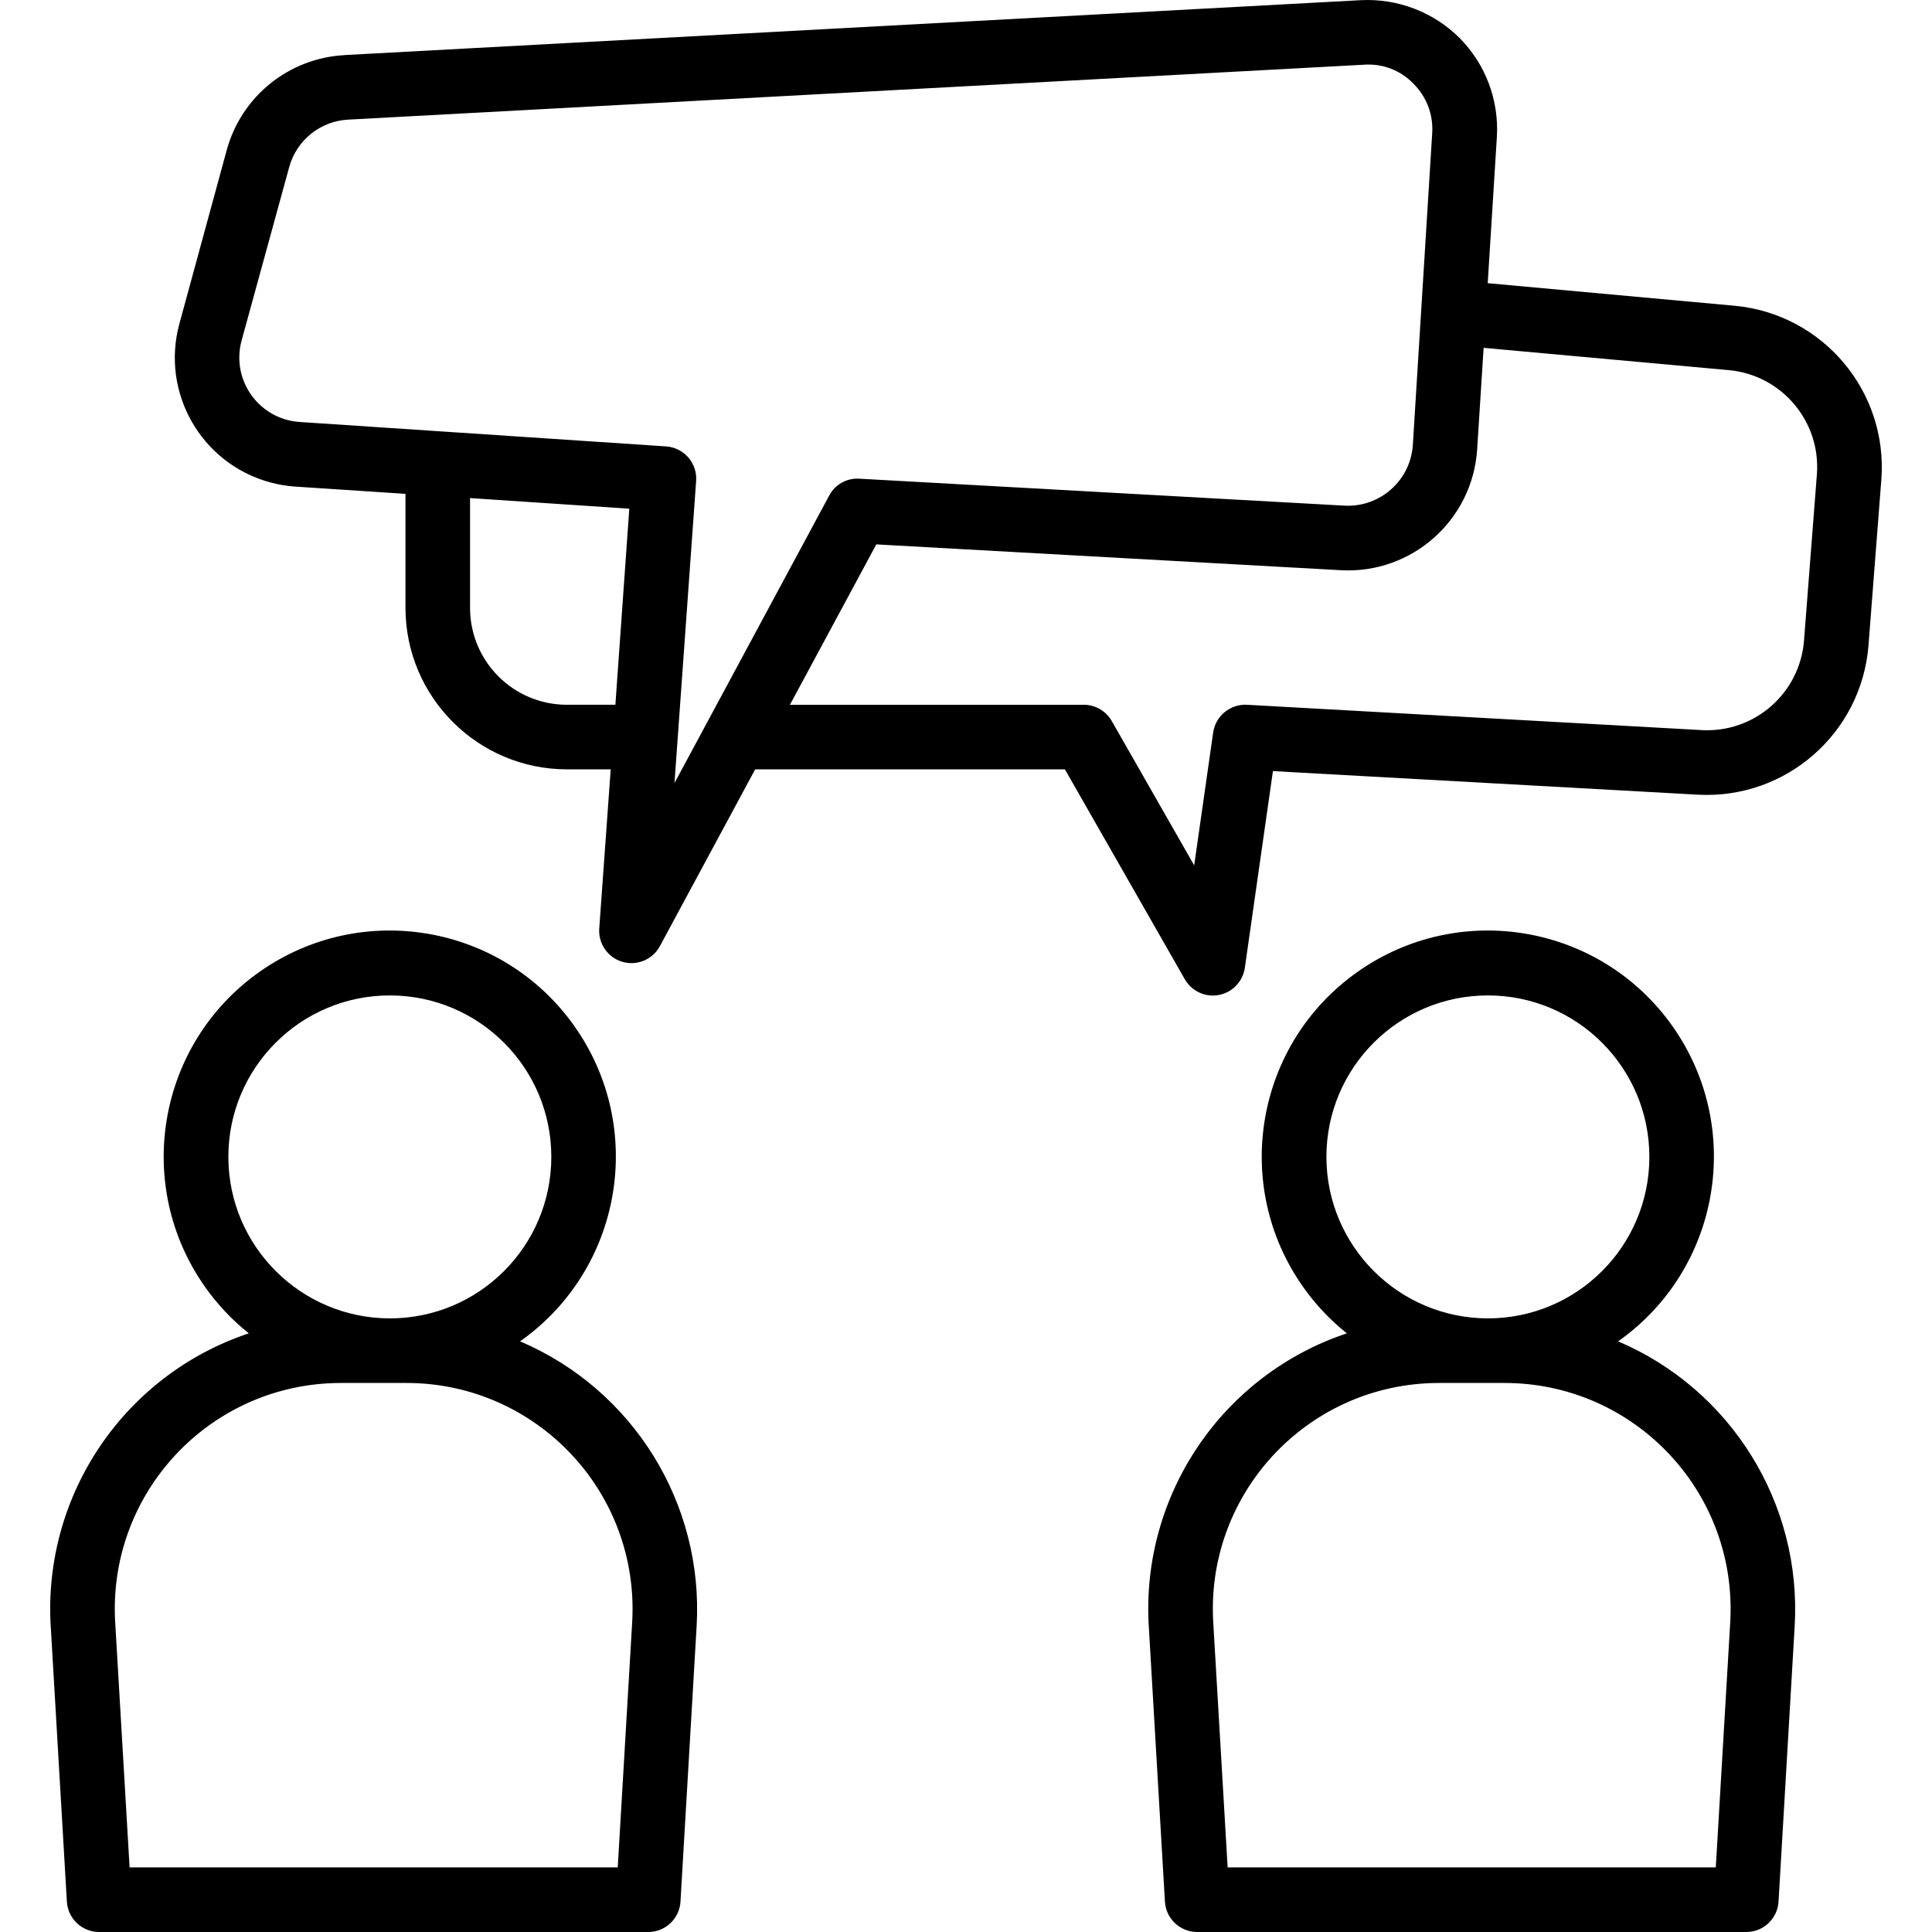
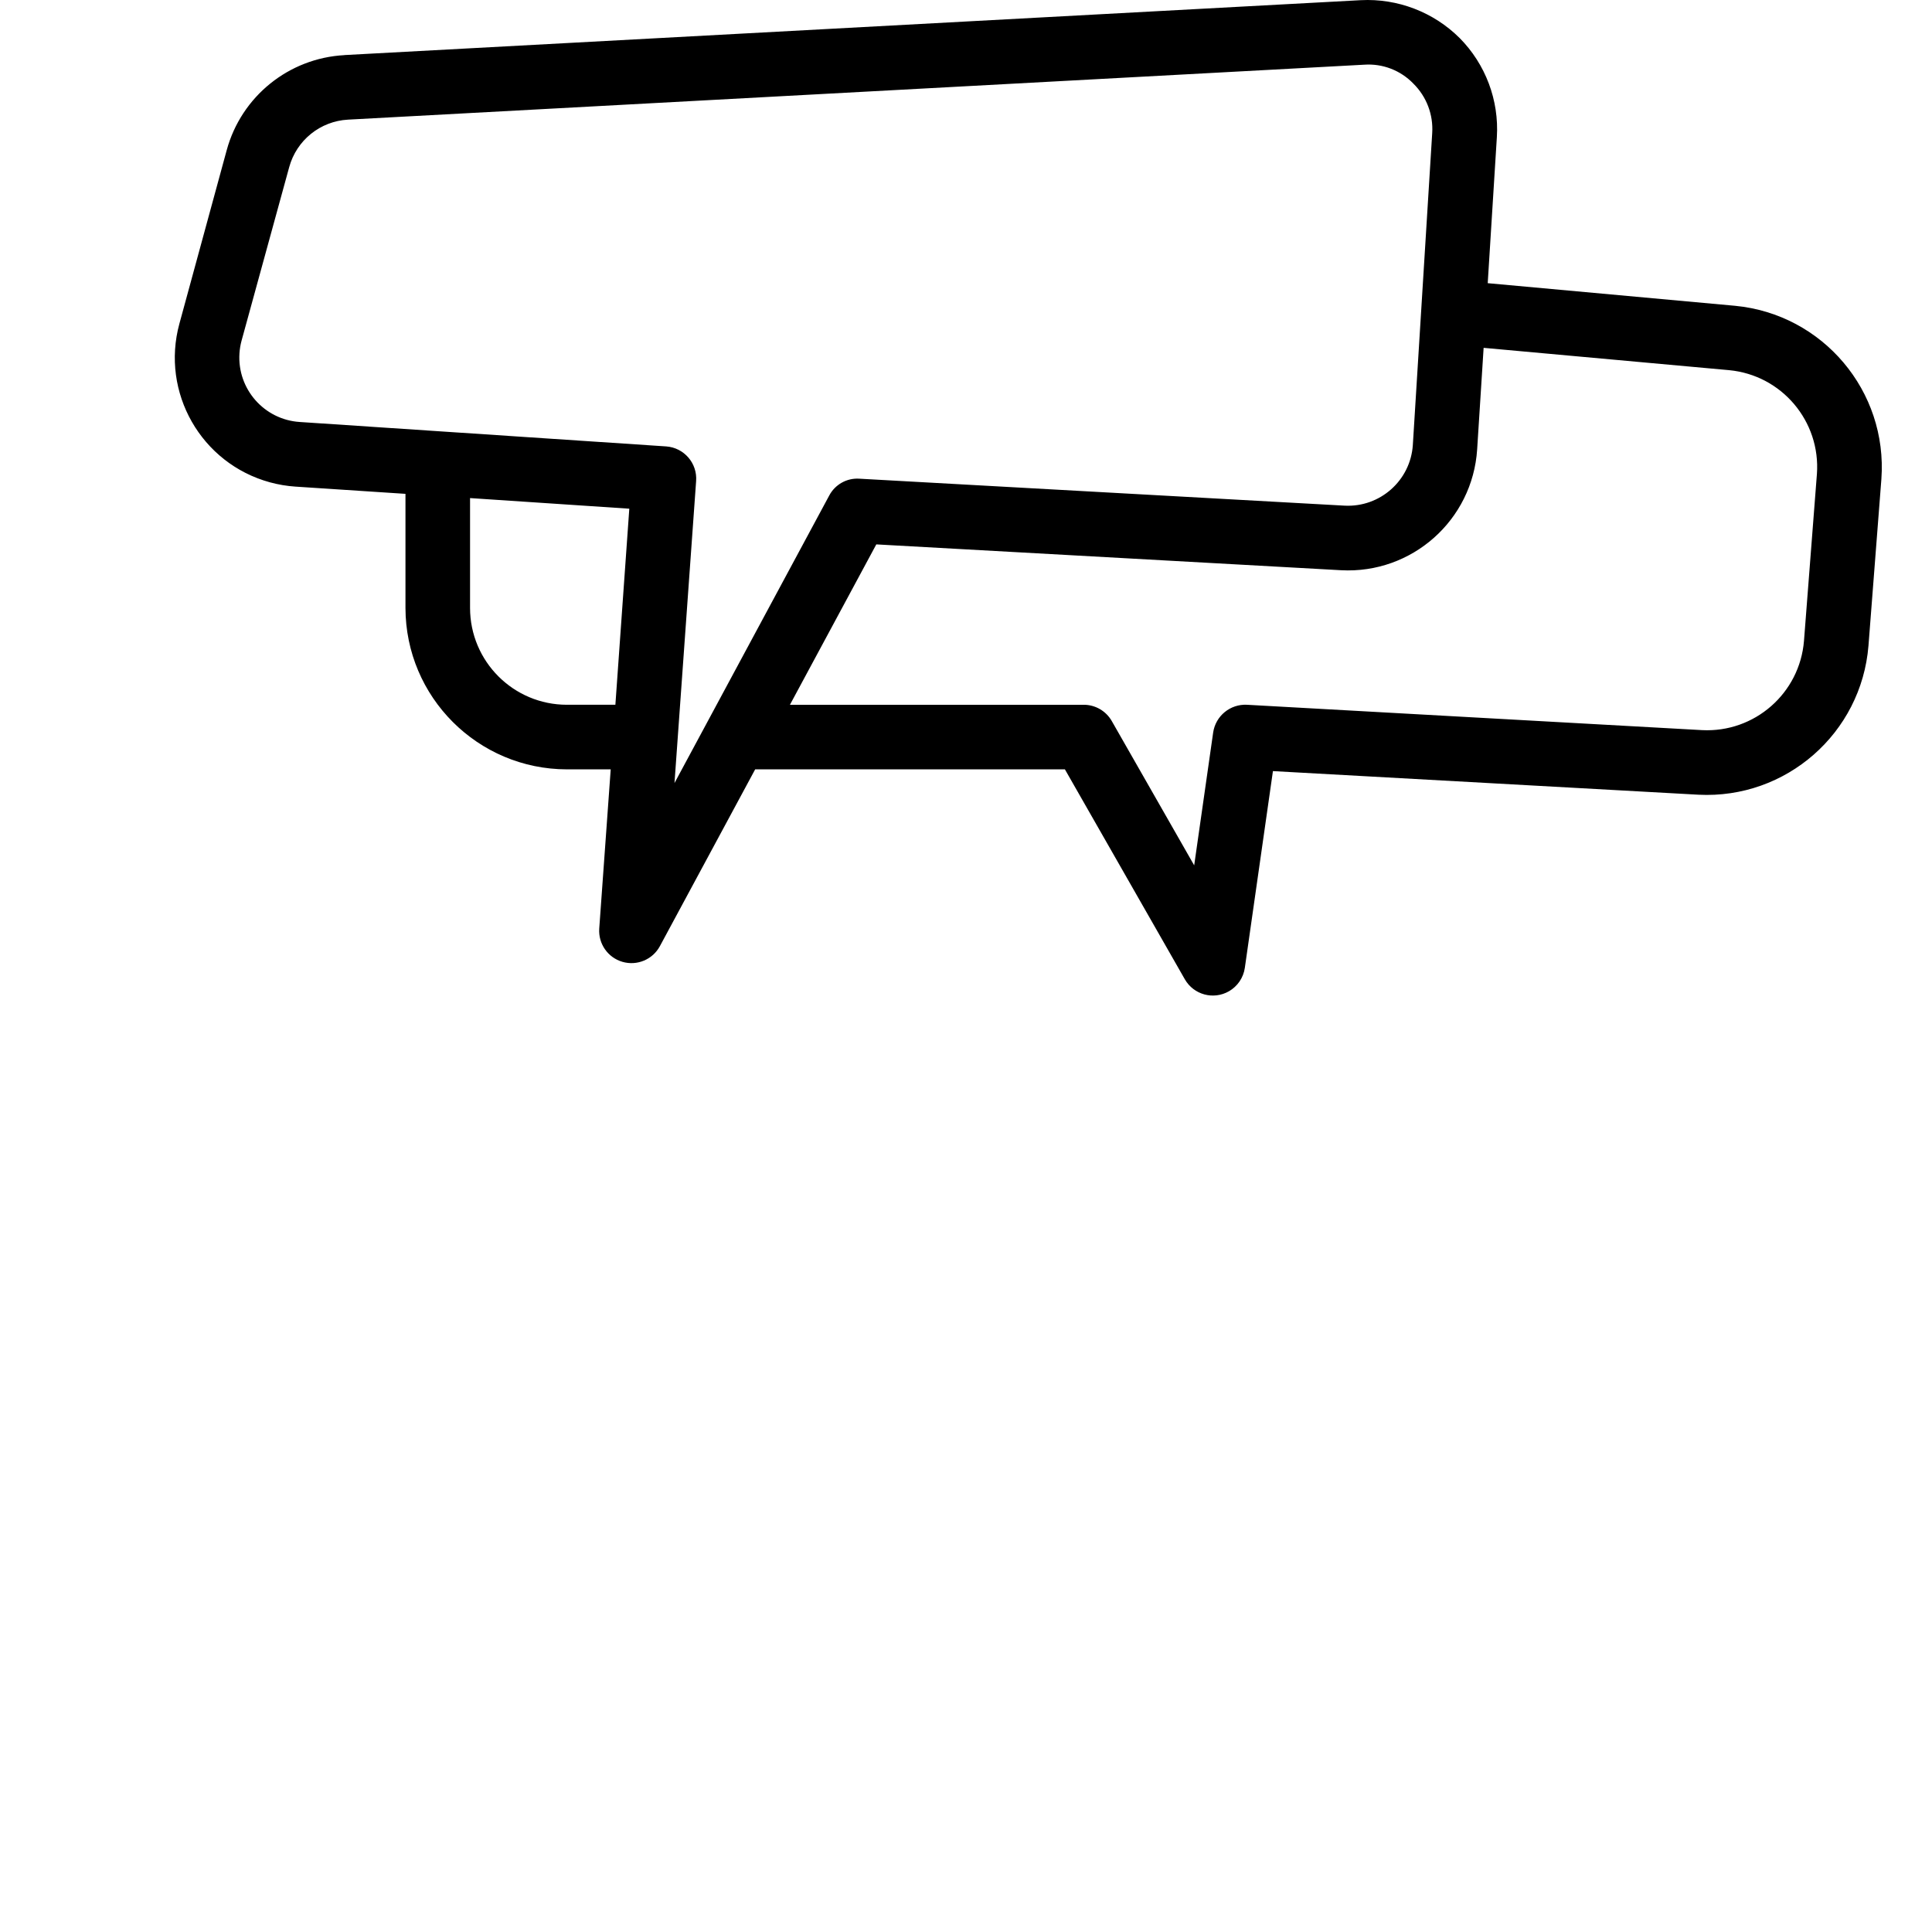
<svg xmlns="http://www.w3.org/2000/svg" version="1.1" id="Capa_1" x="0px" y="0px" viewBox="0 0 478.579 478.579" style="enable-background:new 0 0 478.579 478.579;" xml:space="preserve">
  <g>
    <g>
-       <path d="M128.83,332.267c25.273-17.827,31.31-52.766,13.483-78.04s-52.766-31.31-78.04-13.483    C39,258.57,32.963,293.51,50.79,318.783c3.052,4.326,6.701,8.198,10.84,11.499c-30.866,10.306-50.982,40.035-49.072,72.52l0.008,0    l4,68.248c0.25,4.233,3.76,7.535,8,7.528h136c4.24,0.007,7.75-3.295,8-7.528l4-68.248    C174.327,372.418,156.829,344.198,128.83,332.267z M56.566,286.579c0-22.091,17.909-40,40-40c22.091,0,40,17.909,40,40    c0,22.091-17.909,40-40,40C74.485,326.552,56.592,308.659,56.566,286.579z M156.598,401.867l-3.576,60.712H32.102l-3.568-60.712    c-1.816-30.875,21.741-57.375,52.615-59.191c1.095-0.064,2.192-0.097,3.289-0.097h16.248    c30.928-0.005,56.004,25.063,56.009,55.991C156.694,399.67,156.662,400.769,156.598,401.867z" />
-     </g>
+       </g>
  </g>
  <g>
    <g>
-       <path d="M400.83,332.267c25.273-17.827,31.31-52.766,13.483-78.04s-52.766-31.31-78.04-13.483    c-25.273,17.827-31.31,52.766-13.483,78.04c3.052,4.326,6.701,8.198,10.84,11.499c-30.866,10.306-50.982,40.035-49.072,72.52    l0.008,0l4,68.248c0.25,4.233,3.76,7.535,8,7.528h136c4.24,0.007,7.75-3.295,8-7.528l4-68.248    C446.327,372.418,428.829,344.198,400.83,332.267z M328.566,286.579c0-22.091,17.909-40,40-40c22.091,0,40,17.909,40,40    c0,22.091-17.909,40-40,40C346.485,326.552,328.592,308.659,328.566,286.579z M428.598,401.867l-3.576,60.712h-120.92    l-3.568-60.712c-1.816-30.875,21.741-57.375,52.615-59.191c1.095-0.064,2.192-0.097,3.289-0.097h16.248    c30.928-0.005,56.004,25.063,56.009,55.991C428.694,399.67,428.662,400.769,428.598,401.867z" />
-     </g>
+       </g>
  </g>
  <g>
    <g>
      <path d="M429.782,75.747l-61.256-5.6l2.264-36.192c0.562-9.116-2.79-18.038-9.216-24.528c-6.476-6.444-15.372-9.852-24.496-9.384    l-251.776,13.6v0.016c-13.772,0.745-25.516,10.23-29.144,23.536l-11.72,42.984c-4.656,17.049,5.39,34.644,22.439,39.3    c2.061,0.563,4.173,0.918,6.305,1.06l27.256,1.792v28.248c0.026,22.08,17.92,39.974,40,40h10.84l-2.84,39.432    c-0.266,3.761,2.13,7.198,5.752,8.248c3.621,1.051,7.484-0.569,9.272-3.888l23.6-43.792h76.728l29.704,52    c2.193,3.836,7.08,5.168,10.915,2.975c2.141-1.224,3.598-3.366,3.949-5.807l6.96-48.736l105.4,5.848    c21.705,1.109,40.362-15.234,42.12-36.896l3.2-41.296C467.628,96.883,451.525,77.82,429.782,75.747z M152.438,174.579h-12    c-13.255,0-24-10.745-24-24v-27.2l39.448,2.632L152.438,174.579z M167.078,193.971l5.36-74.824    c0.323-4.406-2.988-8.24-7.395-8.563c-0.026-0.002-0.052-0.004-0.077-0.005l-90.72-6.048c-8.818-0.572-15.502-8.185-14.93-17.003    c0.07-1.073,0.247-2.136,0.53-3.173l11.792-42.952c1.814-6.654,7.689-11.397,14.576-11.768L337.91,16.027    c4.573-0.327,9.054,1.4,12.224,4.712c3.245,3.216,4.938,7.681,4.64,12.24l-4.8,77.296c-0.604,8.75-8.095,15.41-16.856,14.984    l-120.232-6.68c-3.106-0.21-6.043,1.434-7.488,4.192L167.078,193.971z M450.07,117.427l-3.2,41.304    c-1.043,12.995-12.236,22.802-25.256,22.128l-112.728-6.28c-4.136-0.21-7.756,2.752-8.368,6.848l-4.704,32.928l-20.432-35.776    c-1.432-2.48-4.08-4.006-6.944-4h-72.76l21.392-39.728l115.128,6.4c17.552,0.948,32.592-12.418,33.712-29.96l1.6-25.128    l60.8,5.528C441.356,92.922,451.024,104.357,450.07,117.427z" />
    </g>
  </g>
  <g>
</g>
  <g>
</g>
  <g>
</g>
  <g>
</g>
  <g>
</g>
  <g>
</g>
  <g>
</g>
  <g>
</g>
  <g>
</g>
  <g>
</g>
  <g>
</g>
  <g>
</g>
  <g>
</g>
  <g>
</g>
  <g>
</g>
</svg>